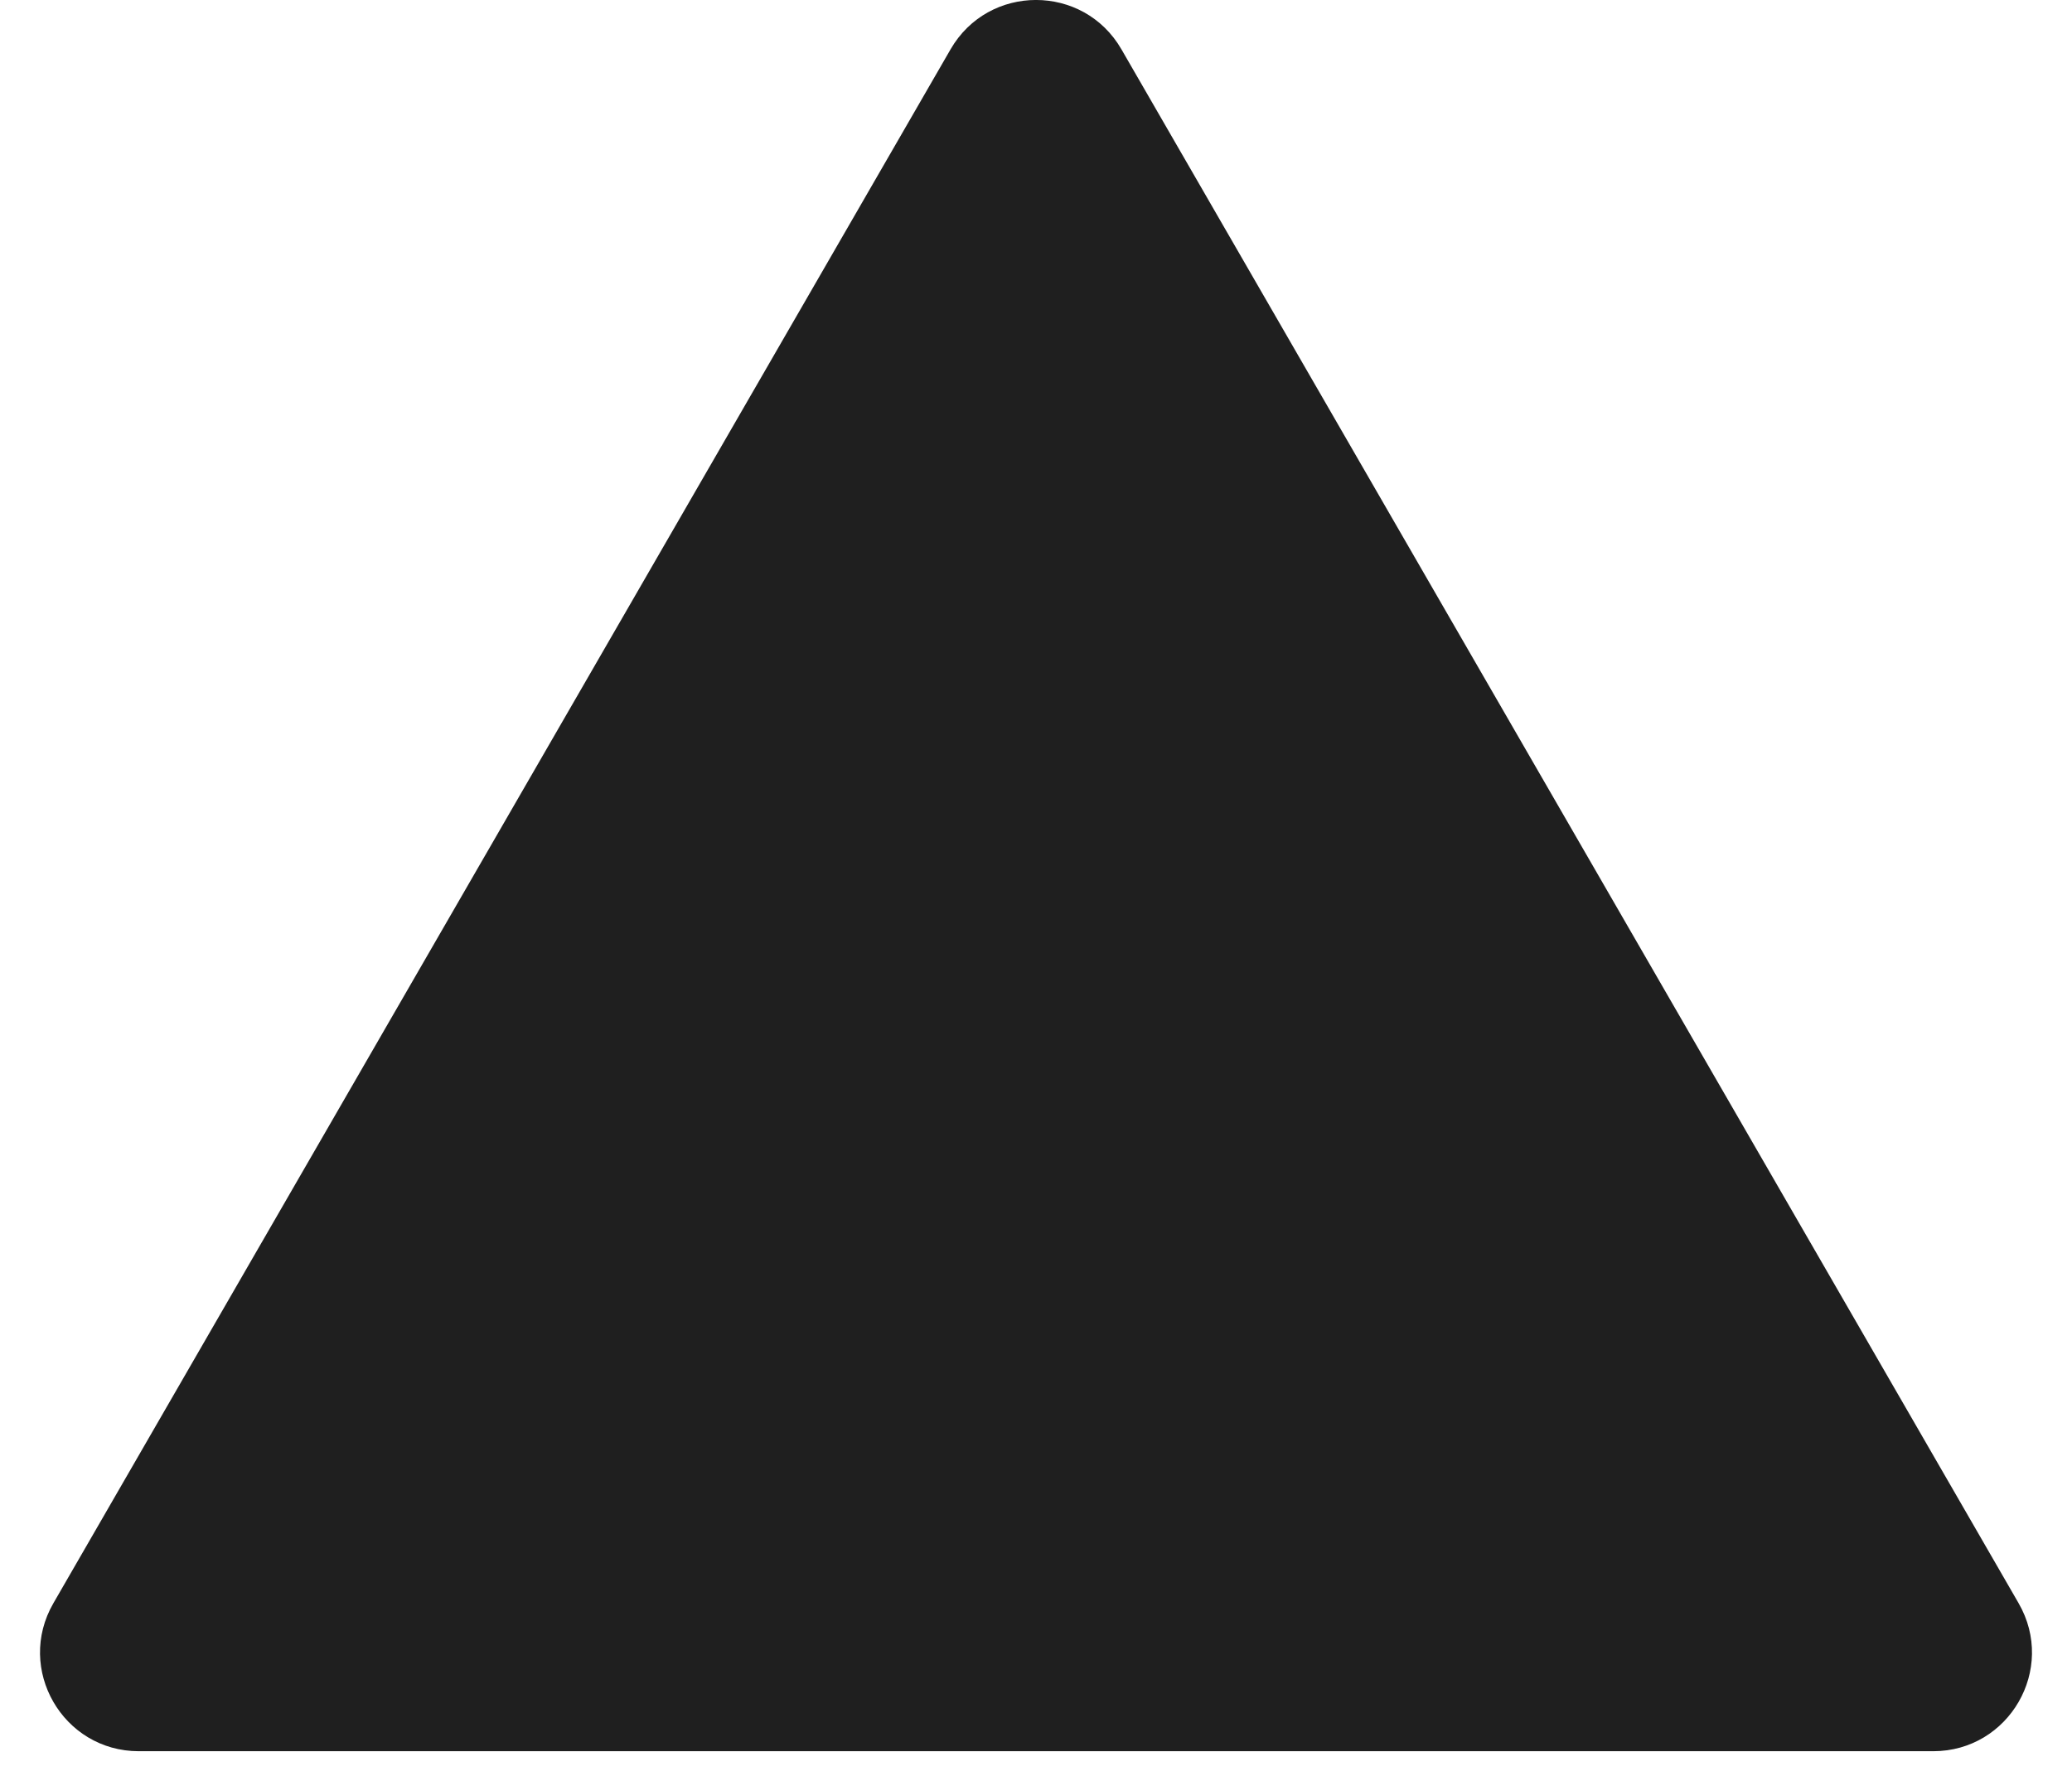
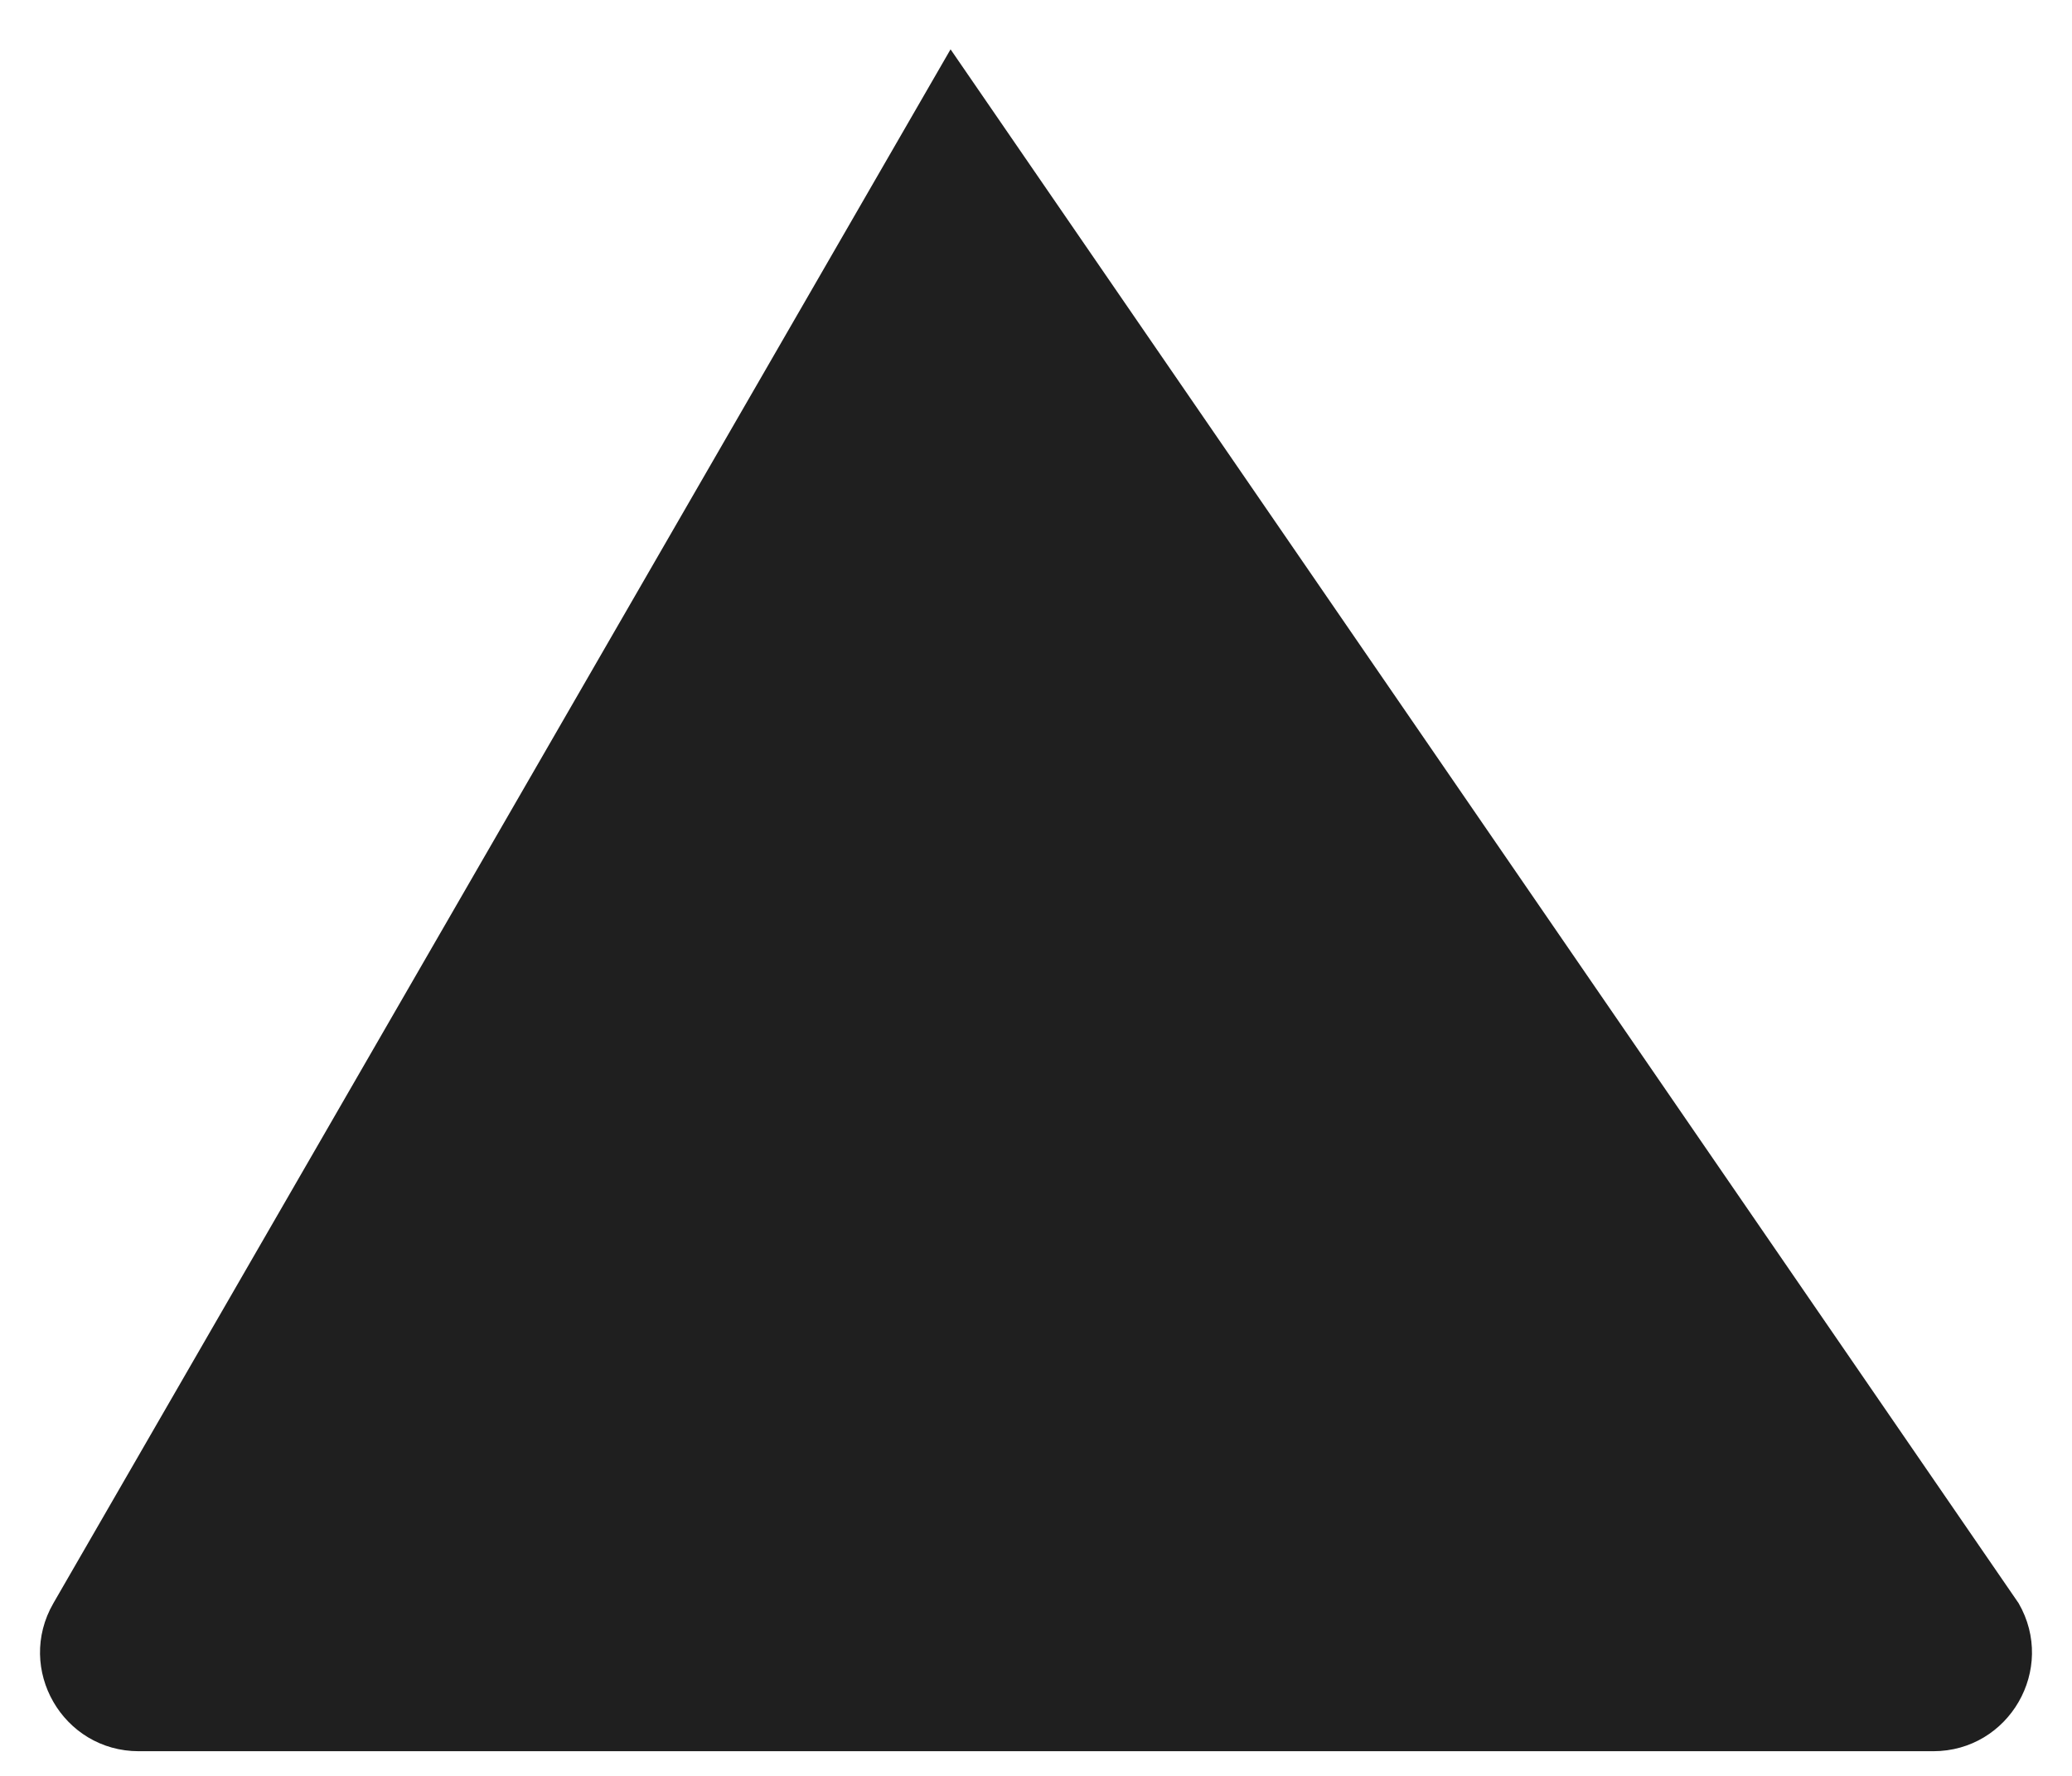
<svg xmlns="http://www.w3.org/2000/svg" width="21" height="18" viewBox="0 0 21 18" fill="none">
-   <path d="M9.634 0.5C10.019 -0.167 10.981 -0.167 11.366 0.5L20.459 16.25C20.844 16.917 20.363 17.75 19.593 17.75H1.407C0.637 17.75 0.156 16.917 0.541 16.25L9.634 0.5Z" fill="#1F1F1F" />
+   <path d="M9.634 0.5L20.459 16.25C20.844 16.917 20.363 17.75 19.593 17.75H1.407C0.637 17.75 0.156 16.917 0.541 16.25L9.634 0.5Z" fill="#1F1F1F" />
</svg>